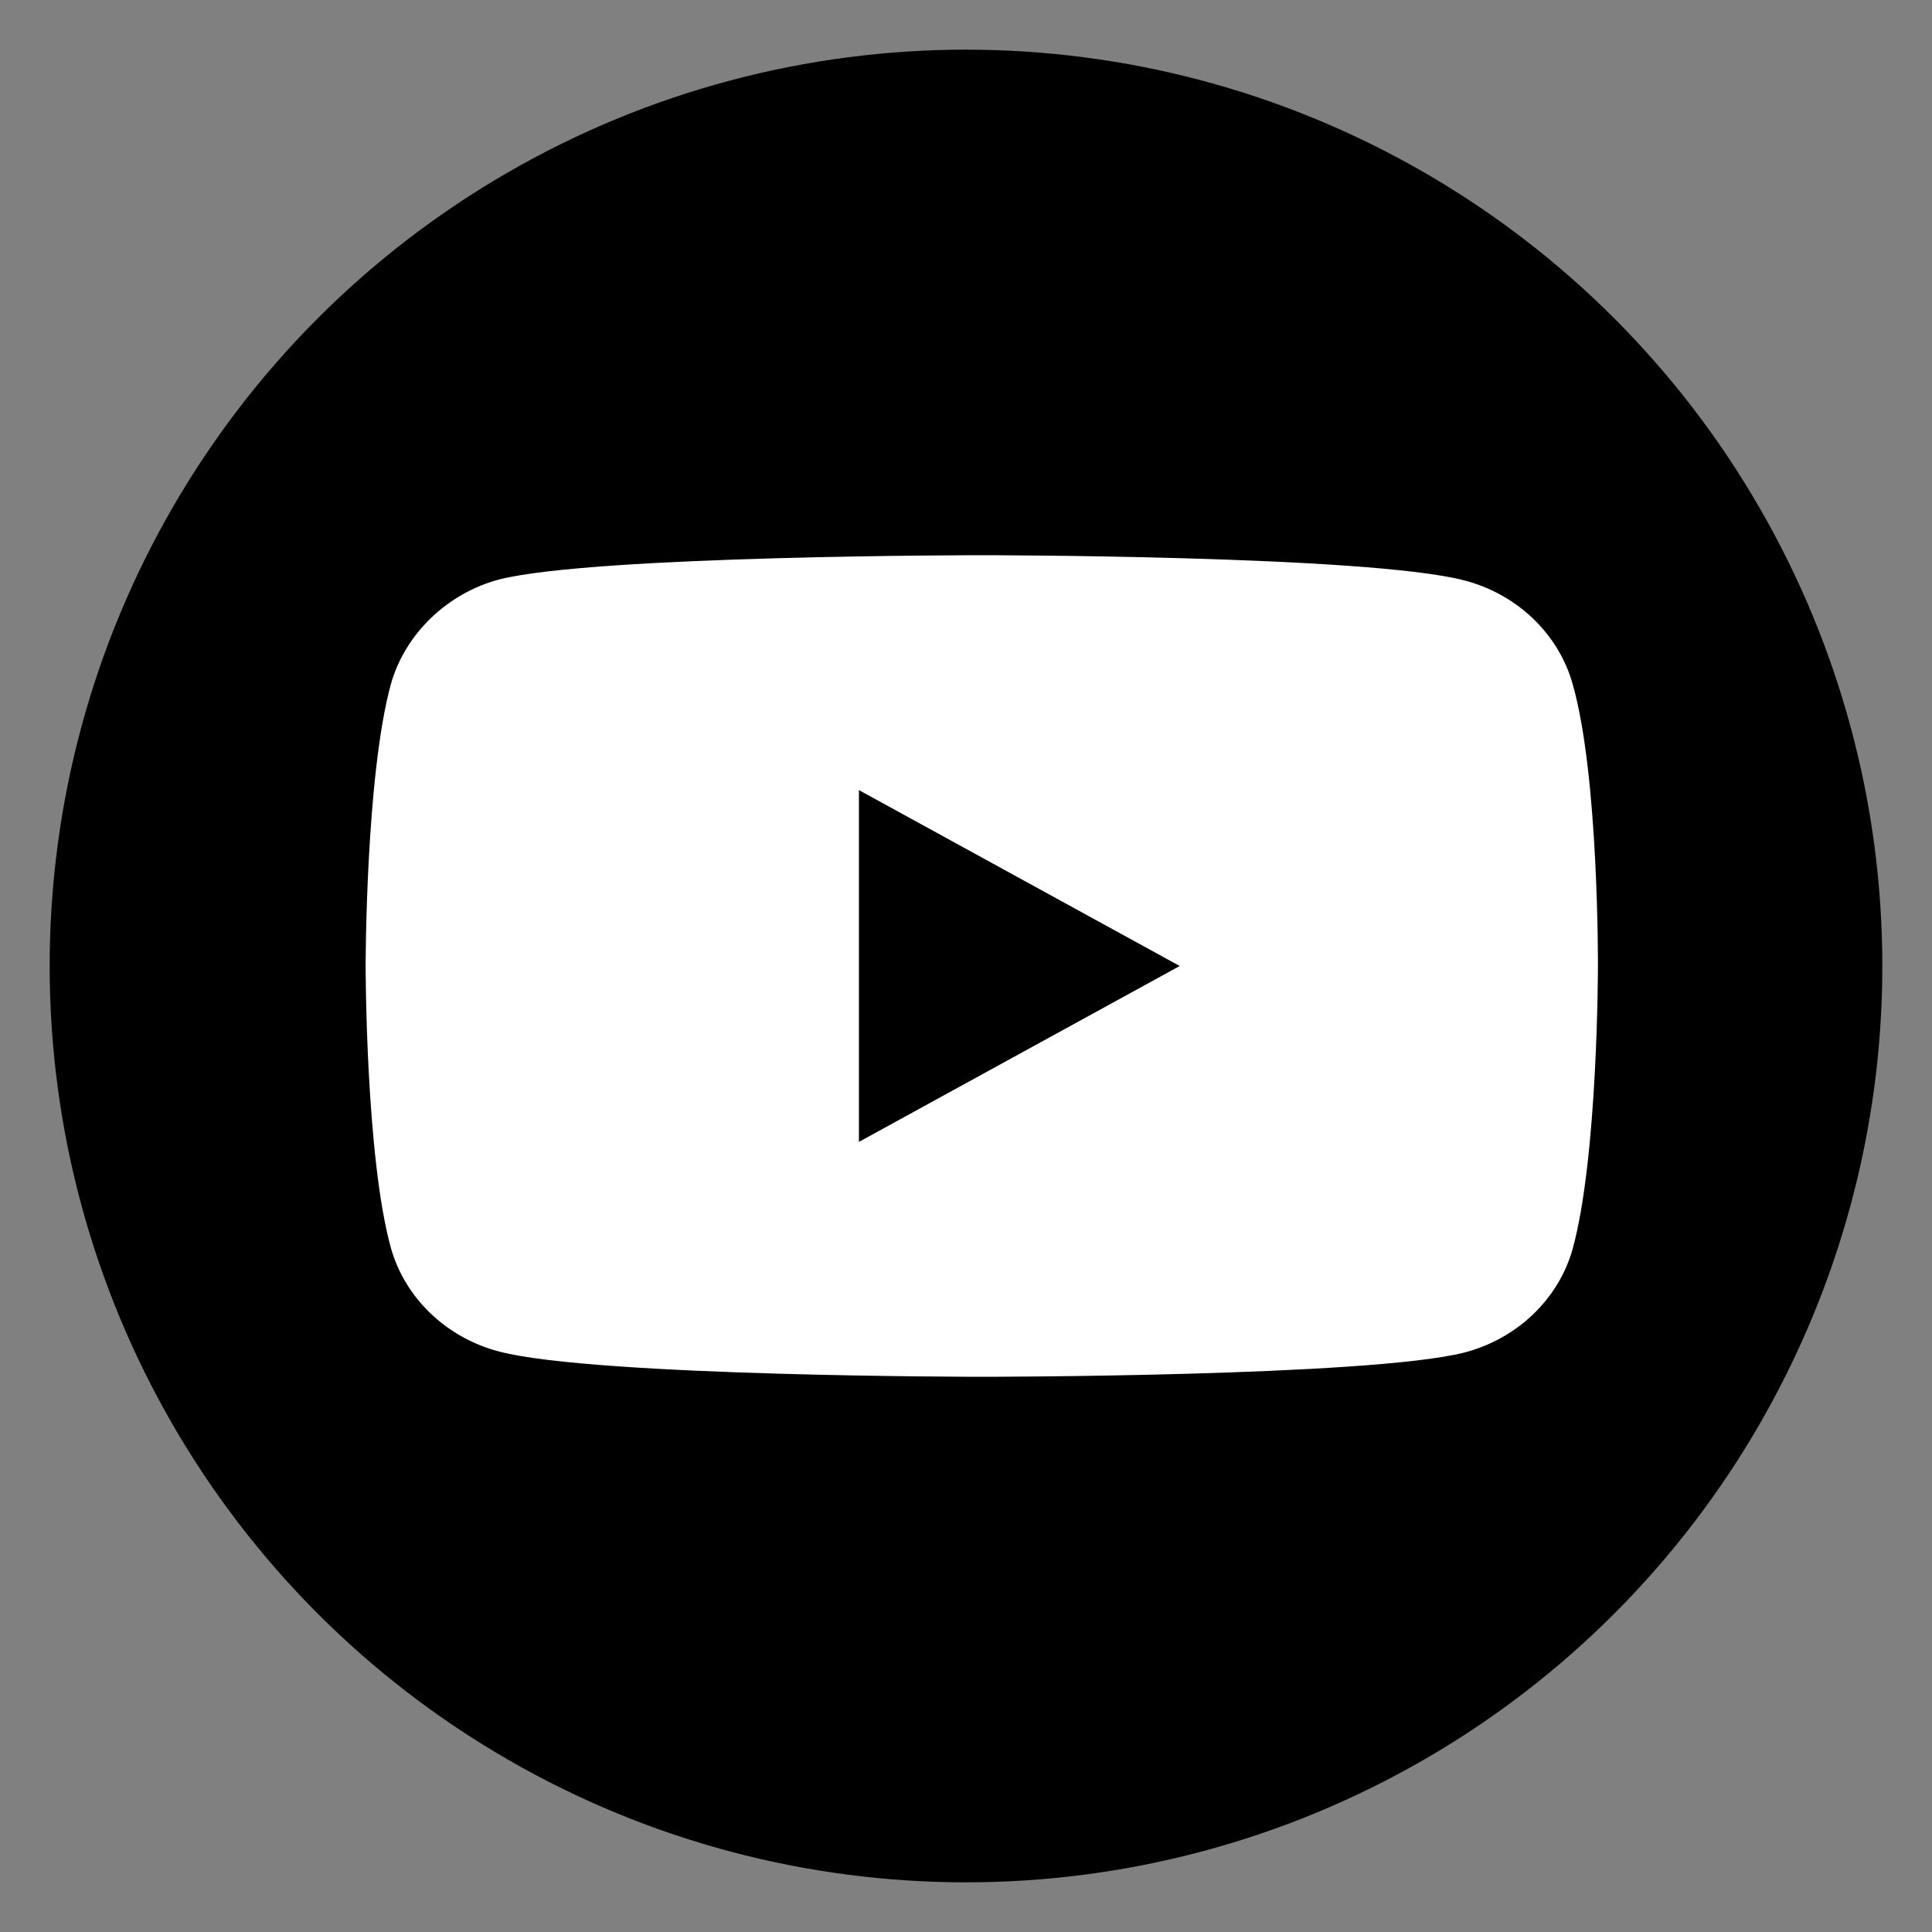
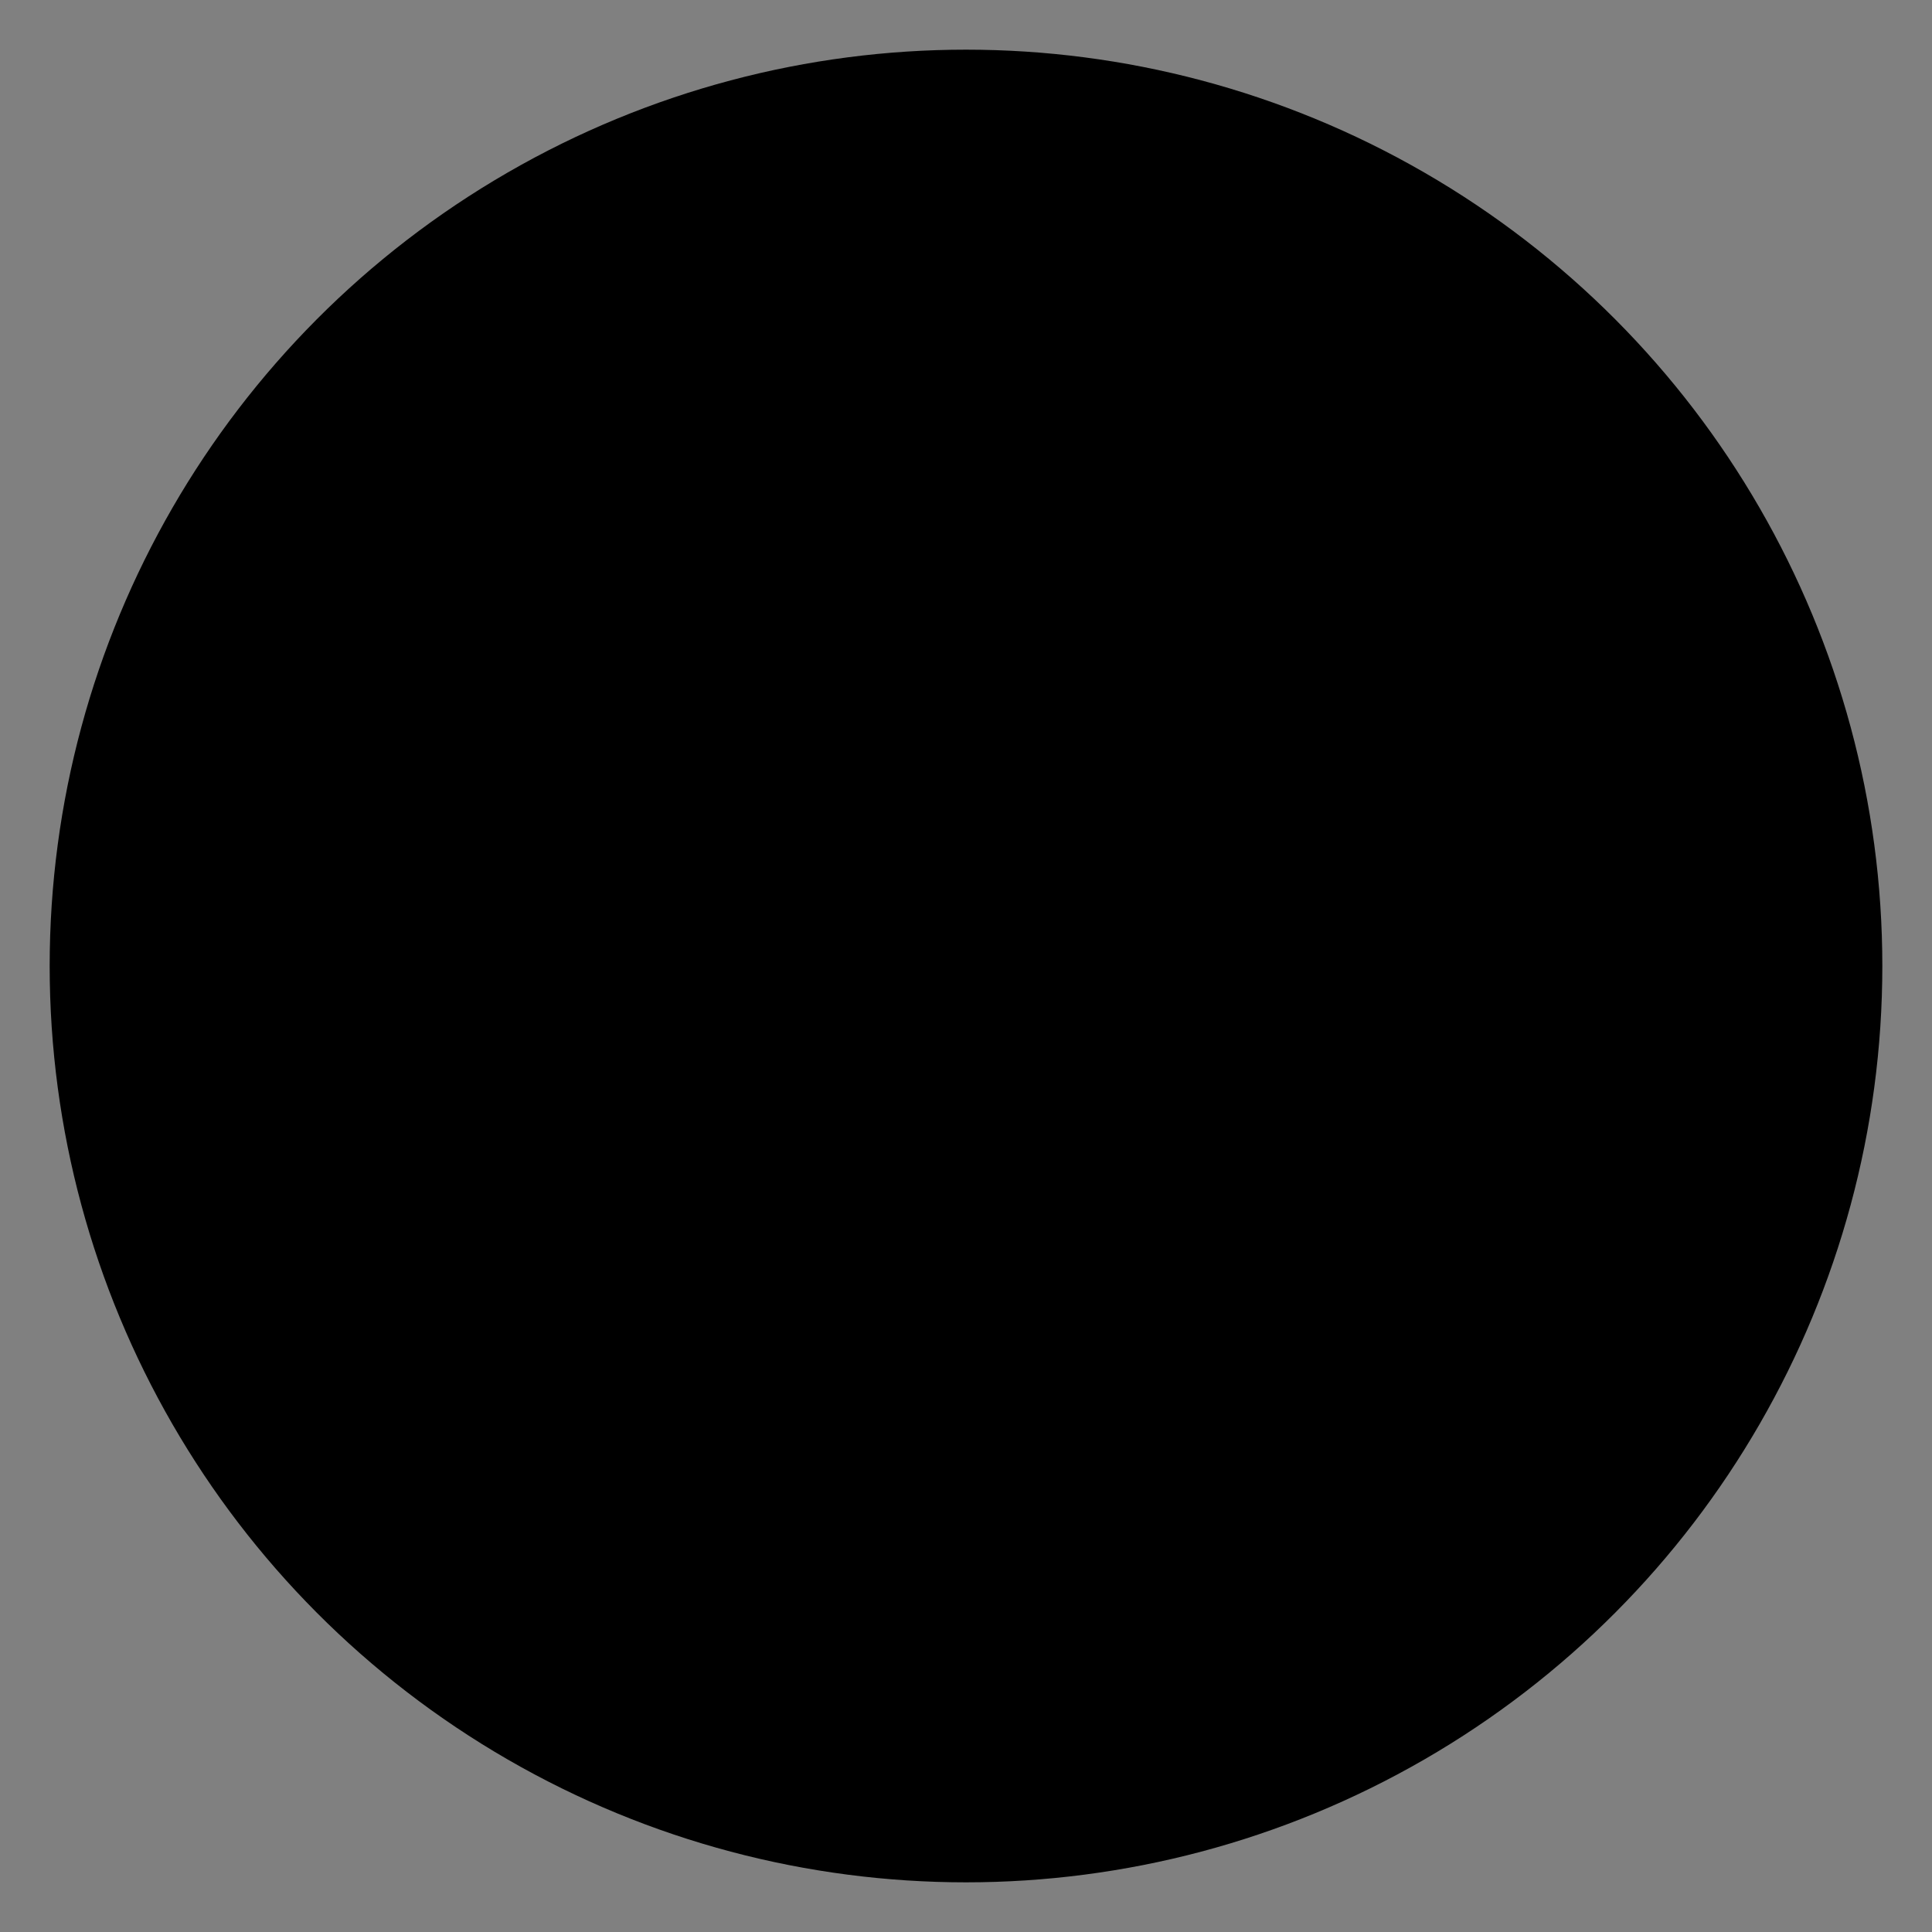
<svg xmlns="http://www.w3.org/2000/svg" width="24" height="24" viewBox="0 0 24 24" fill="none">
  <rect x="0" y="0" width="24" height="24" fill="#808080" stroke="none" />
  <circle cx="12" cy="12" r="11.383" fill="black" />
-   <path d="M19.535 8.494C19.359 7.87 18.841 7.377 18.186 7.209C16.988 6.897 12.196 6.897 12.196 6.897C12.196 6.897 7.404 6.897 6.206 7.197C5.563 7.365 5.034 7.87 4.857 8.494C4.542 9.635 4.542 12 4.542 12C4.542 12 4.542 14.377 4.857 15.506C5.034 16.13 5.551 16.622 6.207 16.791C7.417 17.103 12.196 17.103 12.196 17.103C12.196 17.103 16.988 17.103 18.186 16.803C18.842 16.634 19.359 16.142 19.535 15.518C19.85 14.377 19.85 12.012 19.85 12.012C19.85 12.012 19.863 9.635 19.535 8.494ZM10.67 14.185V9.815L14.655 12L10.67 14.185Z" fill="white" />
</svg>